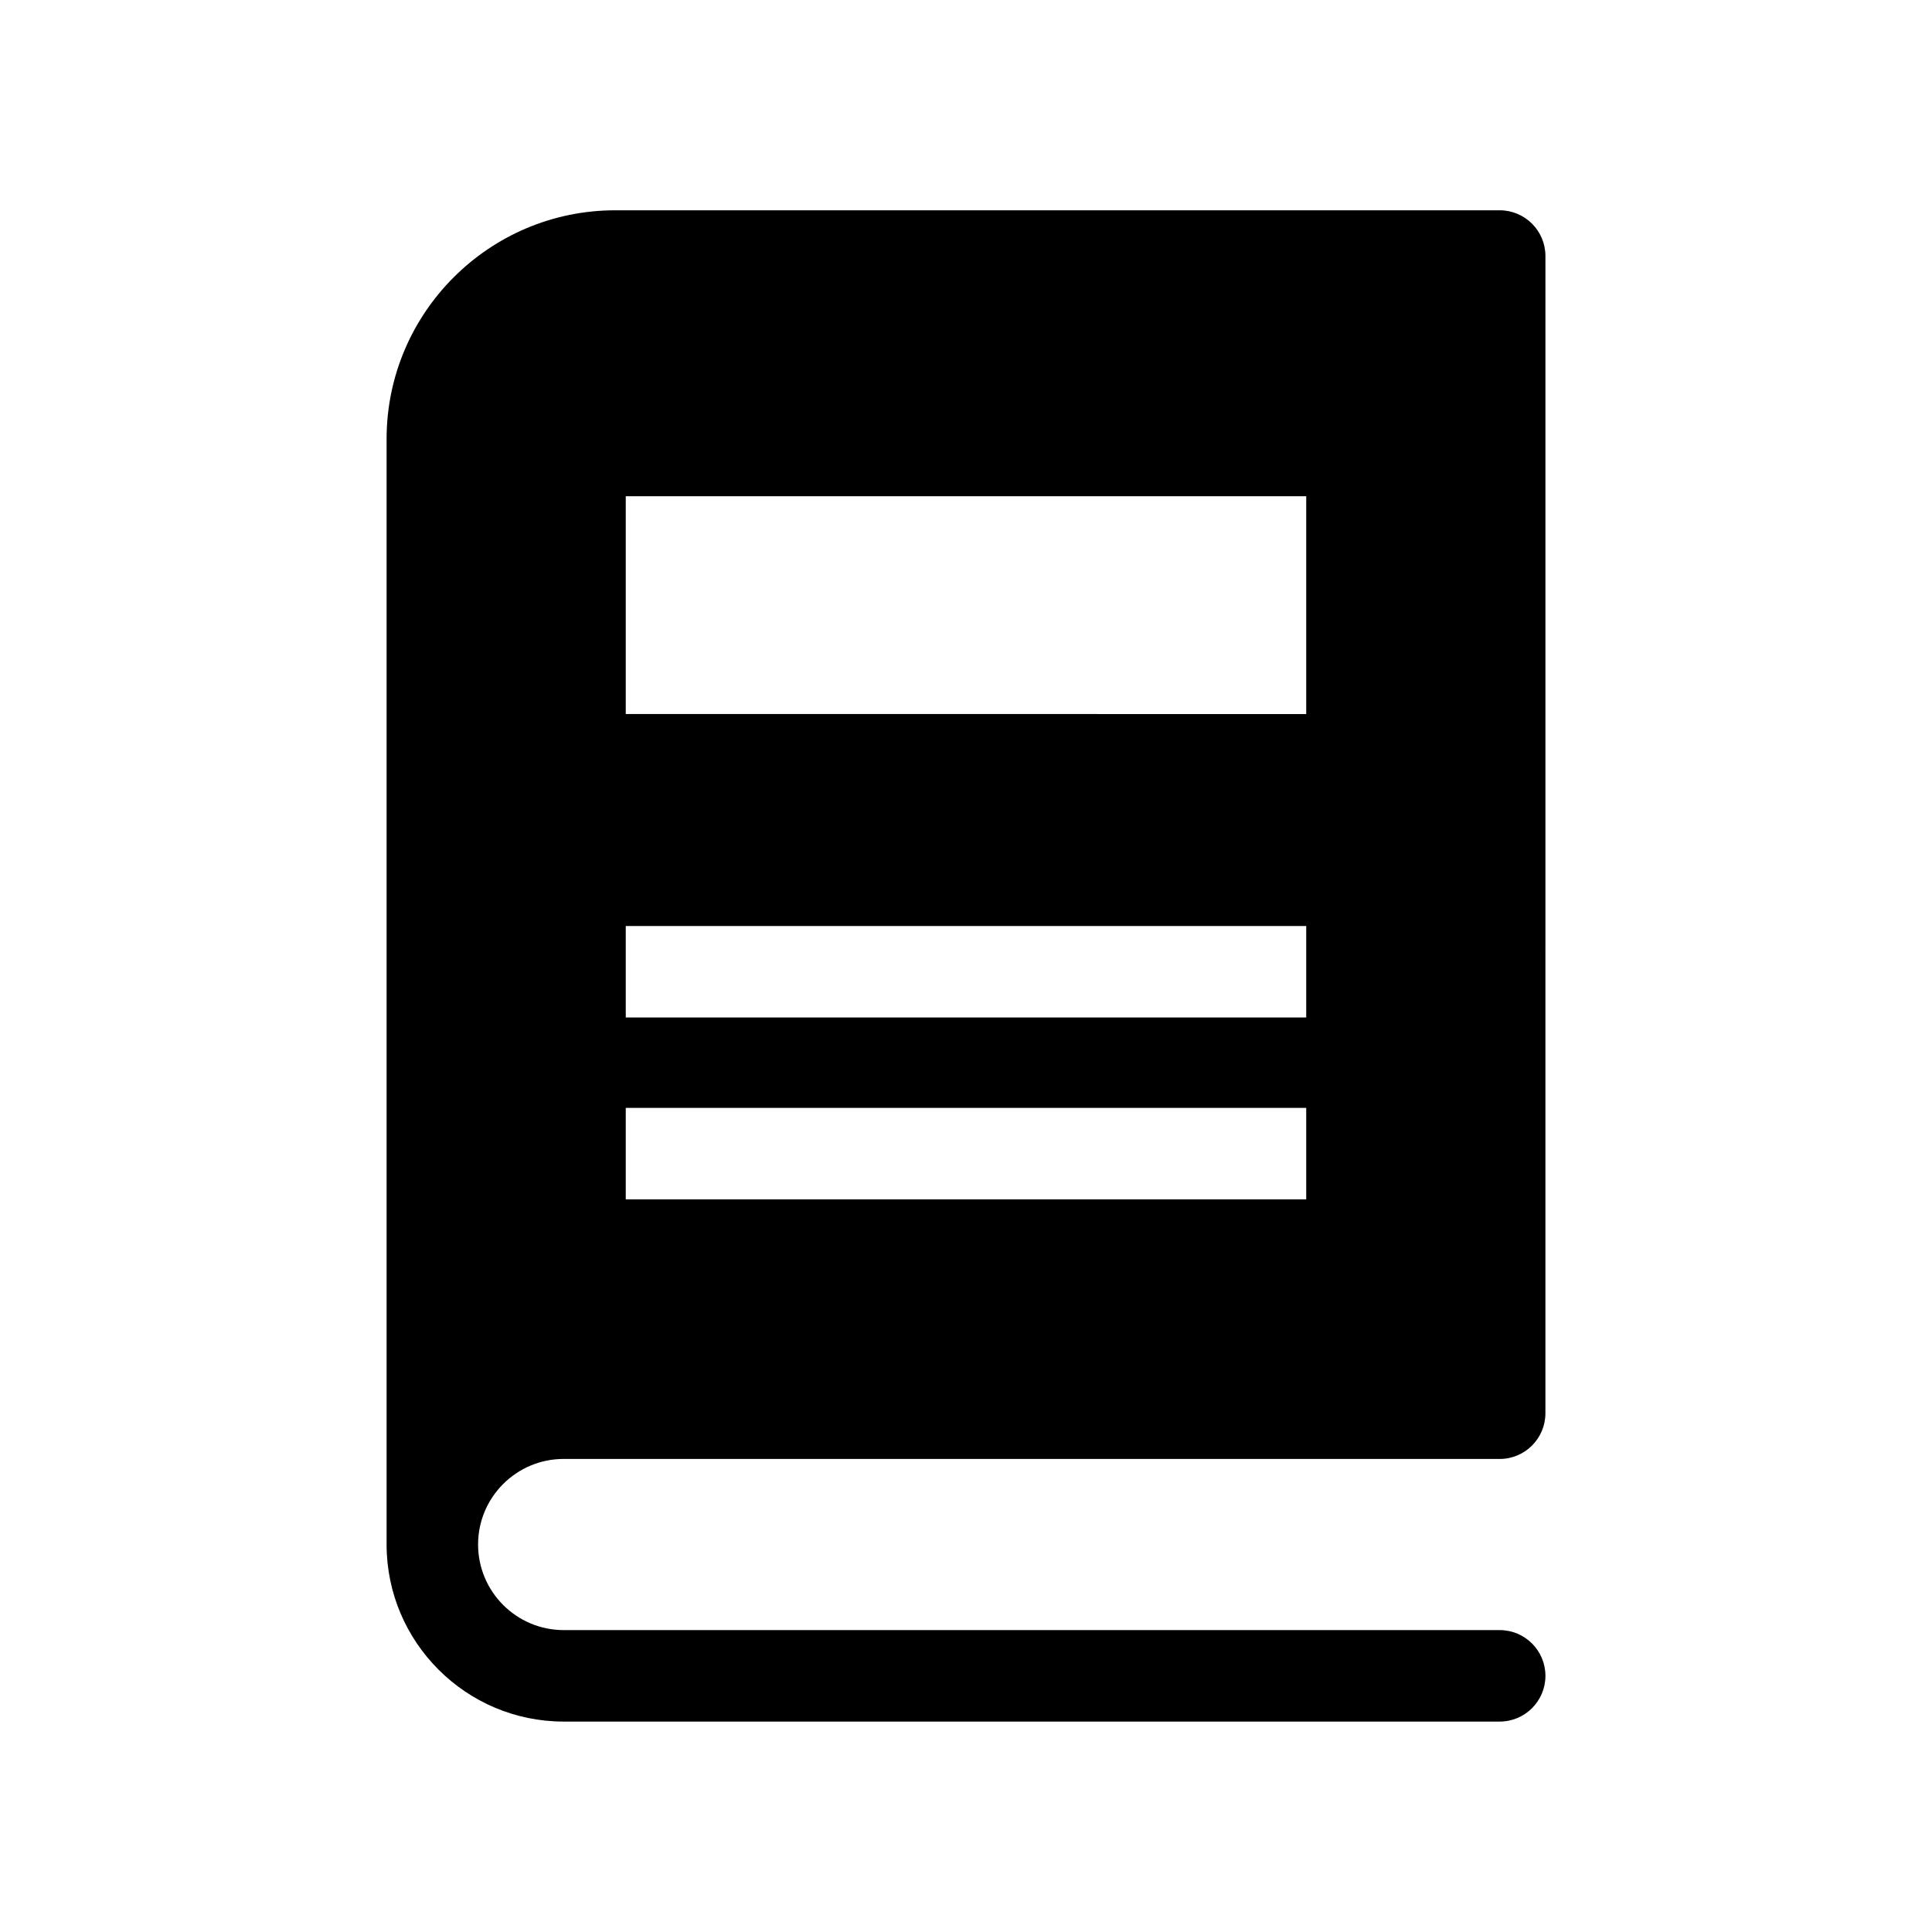
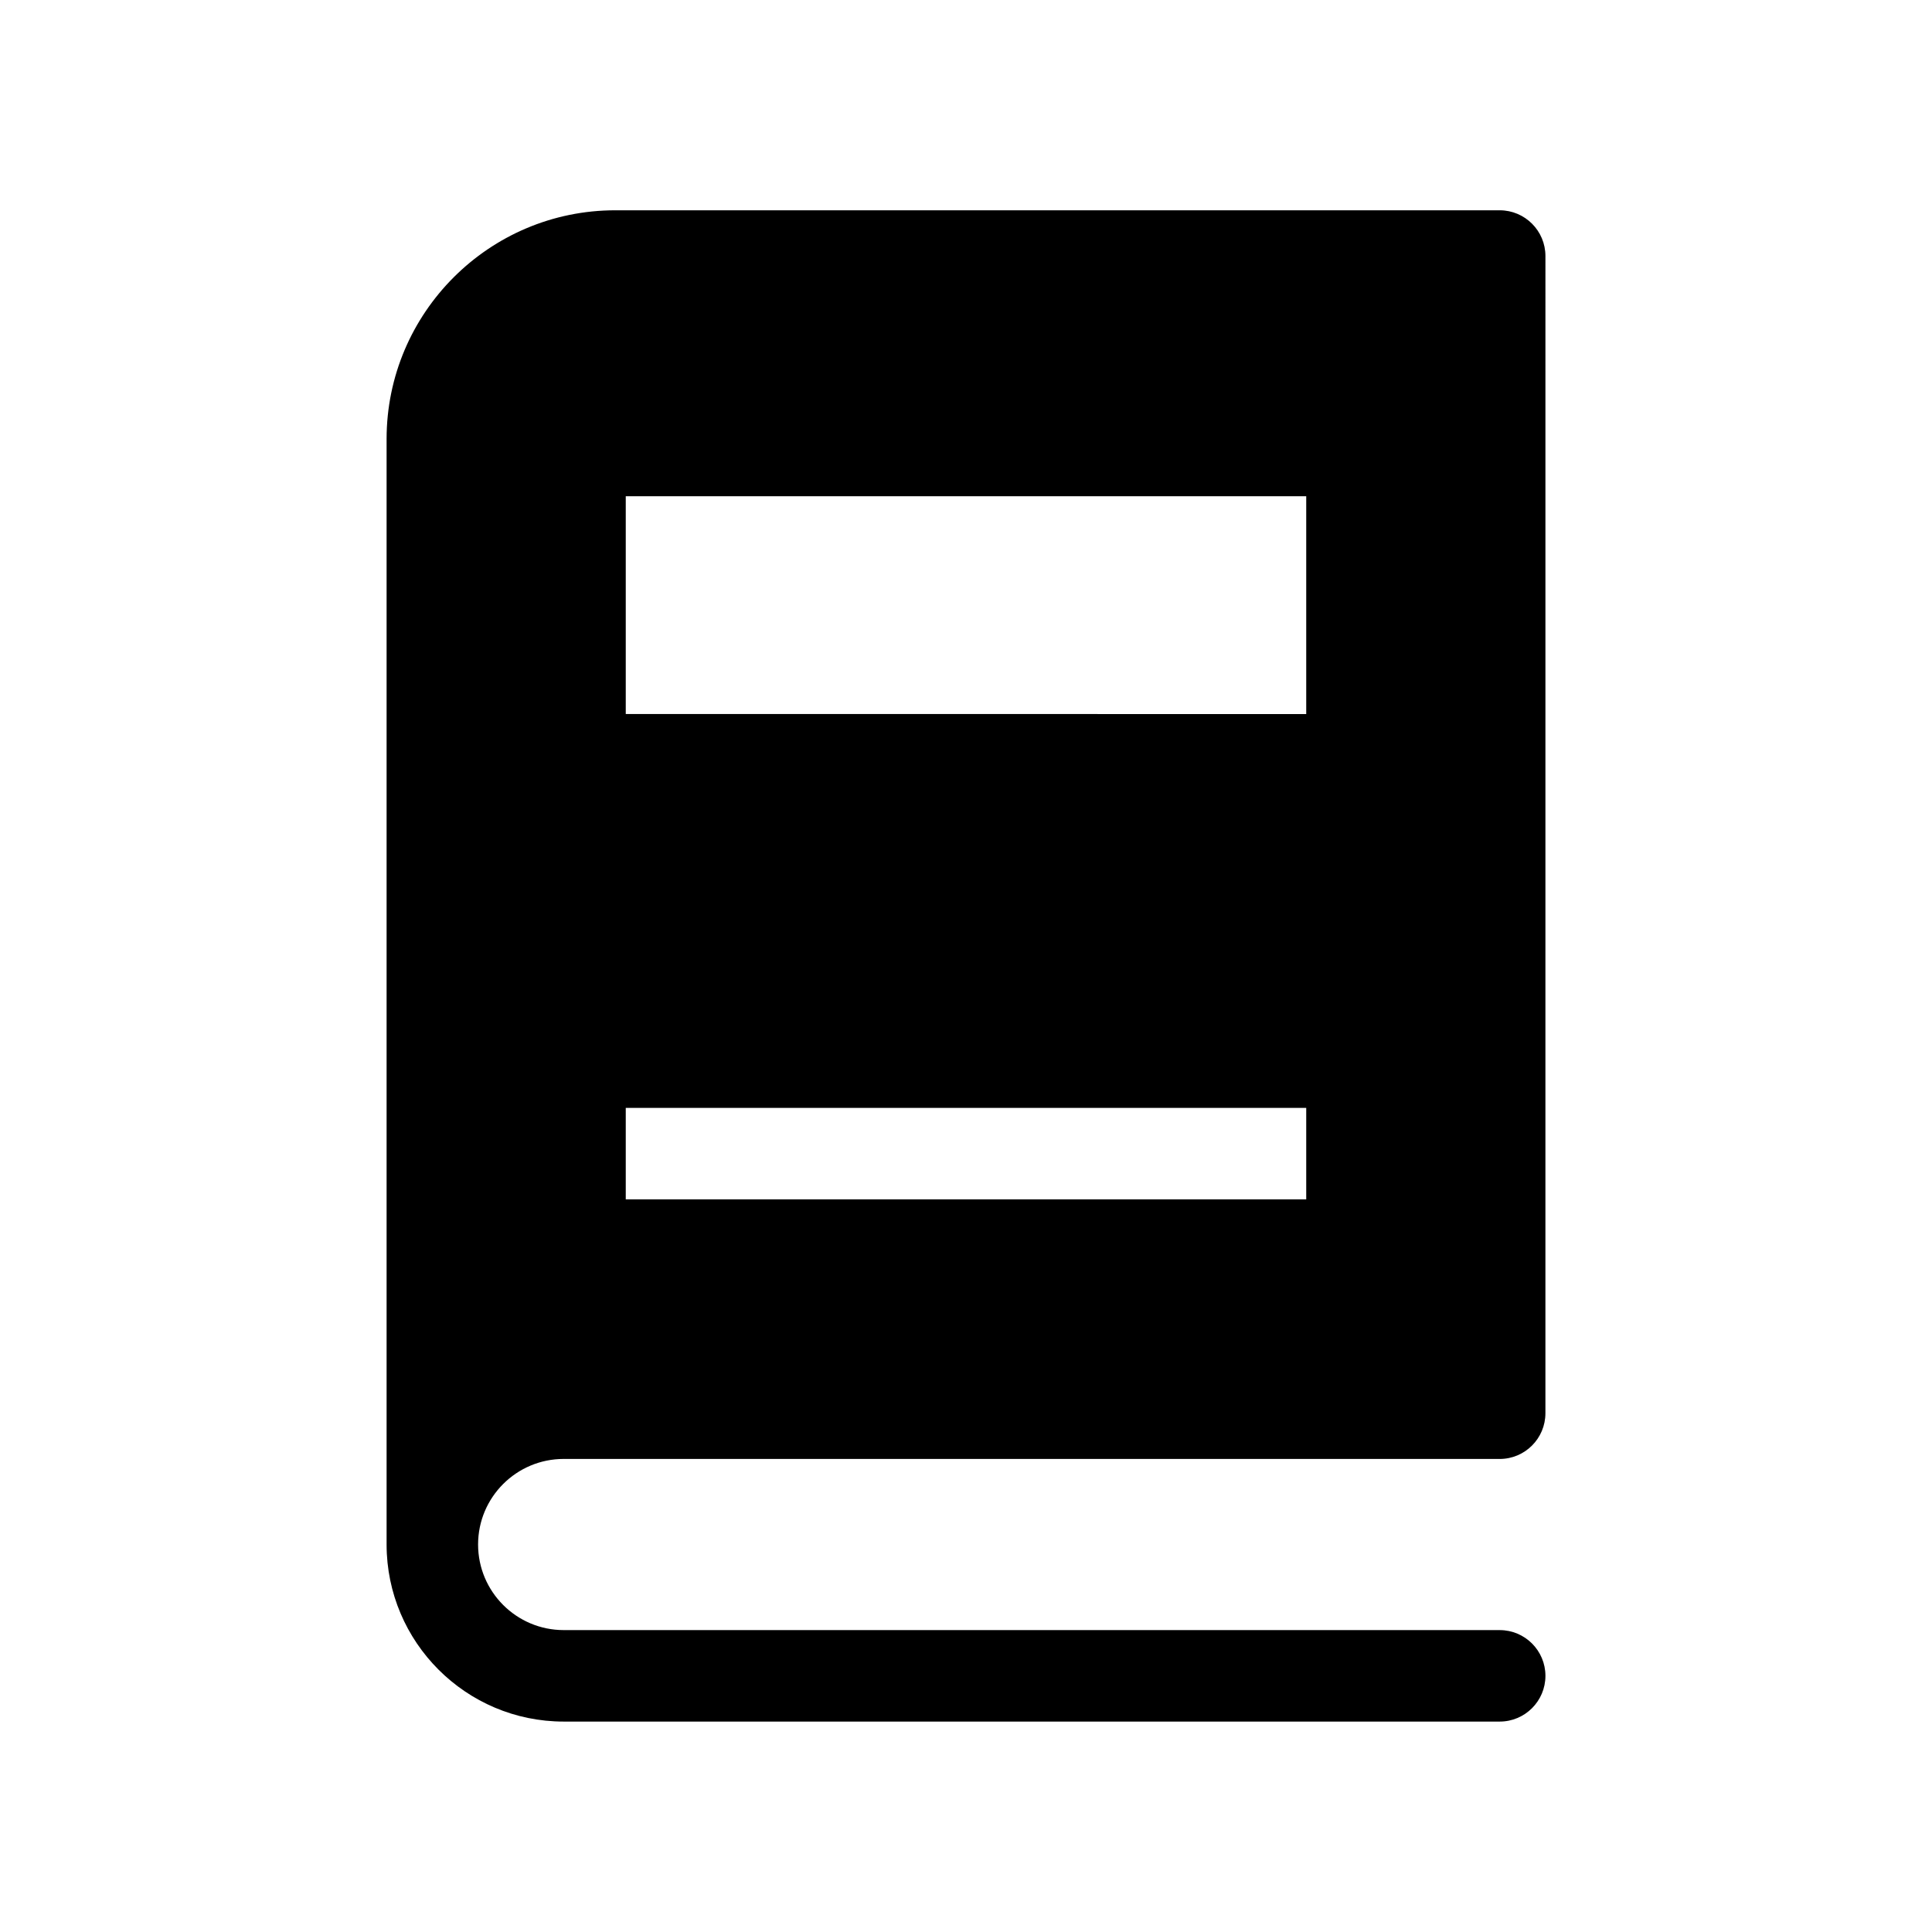
<svg xmlns="http://www.w3.org/2000/svg" fill="#000000" width="800px" height="800px" version="1.1" viewBox="144 144 512 512">
-   <path d="m293.38 530.64h248.05c6.691 0 12.121-5.434 12.121-12.121l0.004-306.67c0-6.691-5.434-12.121-12.121-12.121h-234.37c-33.426 0-60.613 27.191-60.613 60.613v292.96 0.016c0.016 25.883 21.066 46.918 46.934 46.918h248.05c6.691 0 12.121-5.434 12.121-12.121 0-6.691-5.434-12.121-12.121-12.121l-248.05-0.004c-12.516 0-22.688-10.172-22.688-22.688s10.172-22.668 22.688-22.668zm16.453-255.13h180.33v57.719l-180.33-0.004zm0 113.89h180.33v24.246h-180.33zm0 48.207h180.33v24.246h-180.33z" />
+   <path d="m293.38 530.64h248.05c6.691 0 12.121-5.434 12.121-12.121l0.004-306.67c0-6.691-5.434-12.121-12.121-12.121h-234.37c-33.426 0-60.613 27.191-60.613 60.613v292.96 0.016c0.016 25.883 21.066 46.918 46.934 46.918h248.05c6.691 0 12.121-5.434 12.121-12.121 0-6.691-5.434-12.121-12.121-12.121l-248.05-0.004c-12.516 0-22.688-10.172-22.688-22.688s10.172-22.668 22.688-22.668zm16.453-255.13h180.33v57.719l-180.33-0.004zm0 113.89h180.33h-180.33zm0 48.207h180.33v24.246h-180.33z" />
</svg>